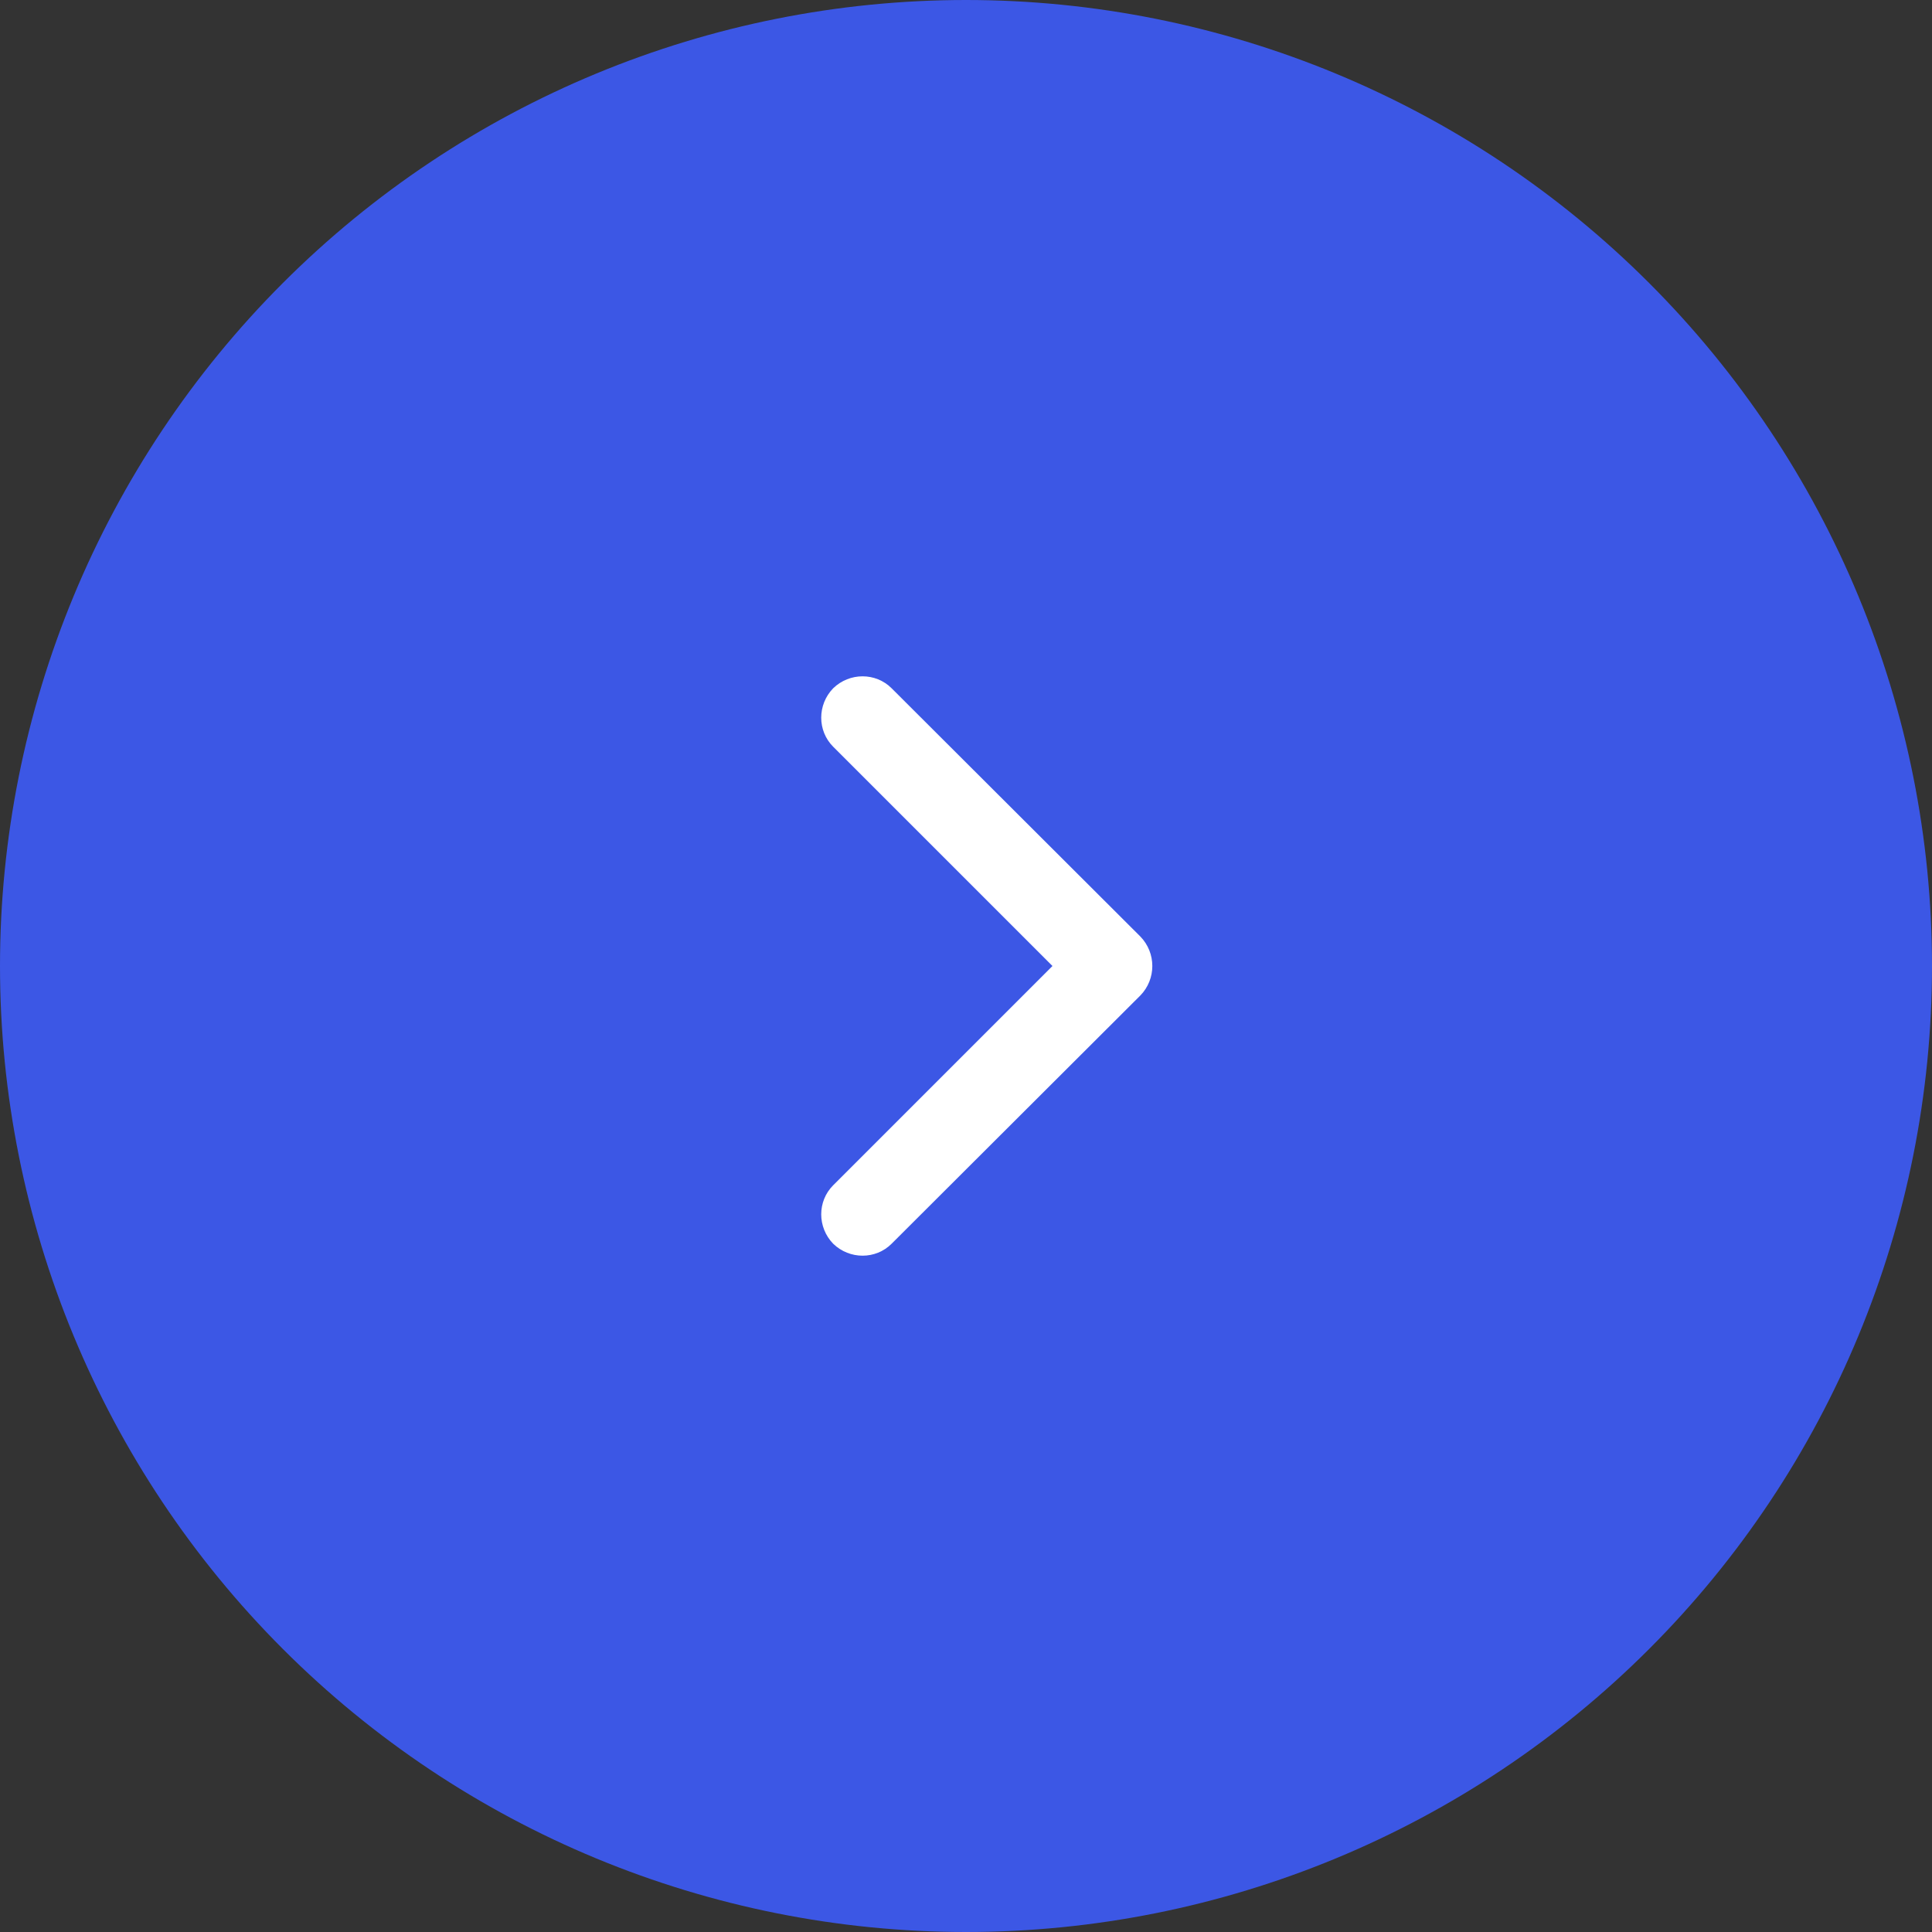
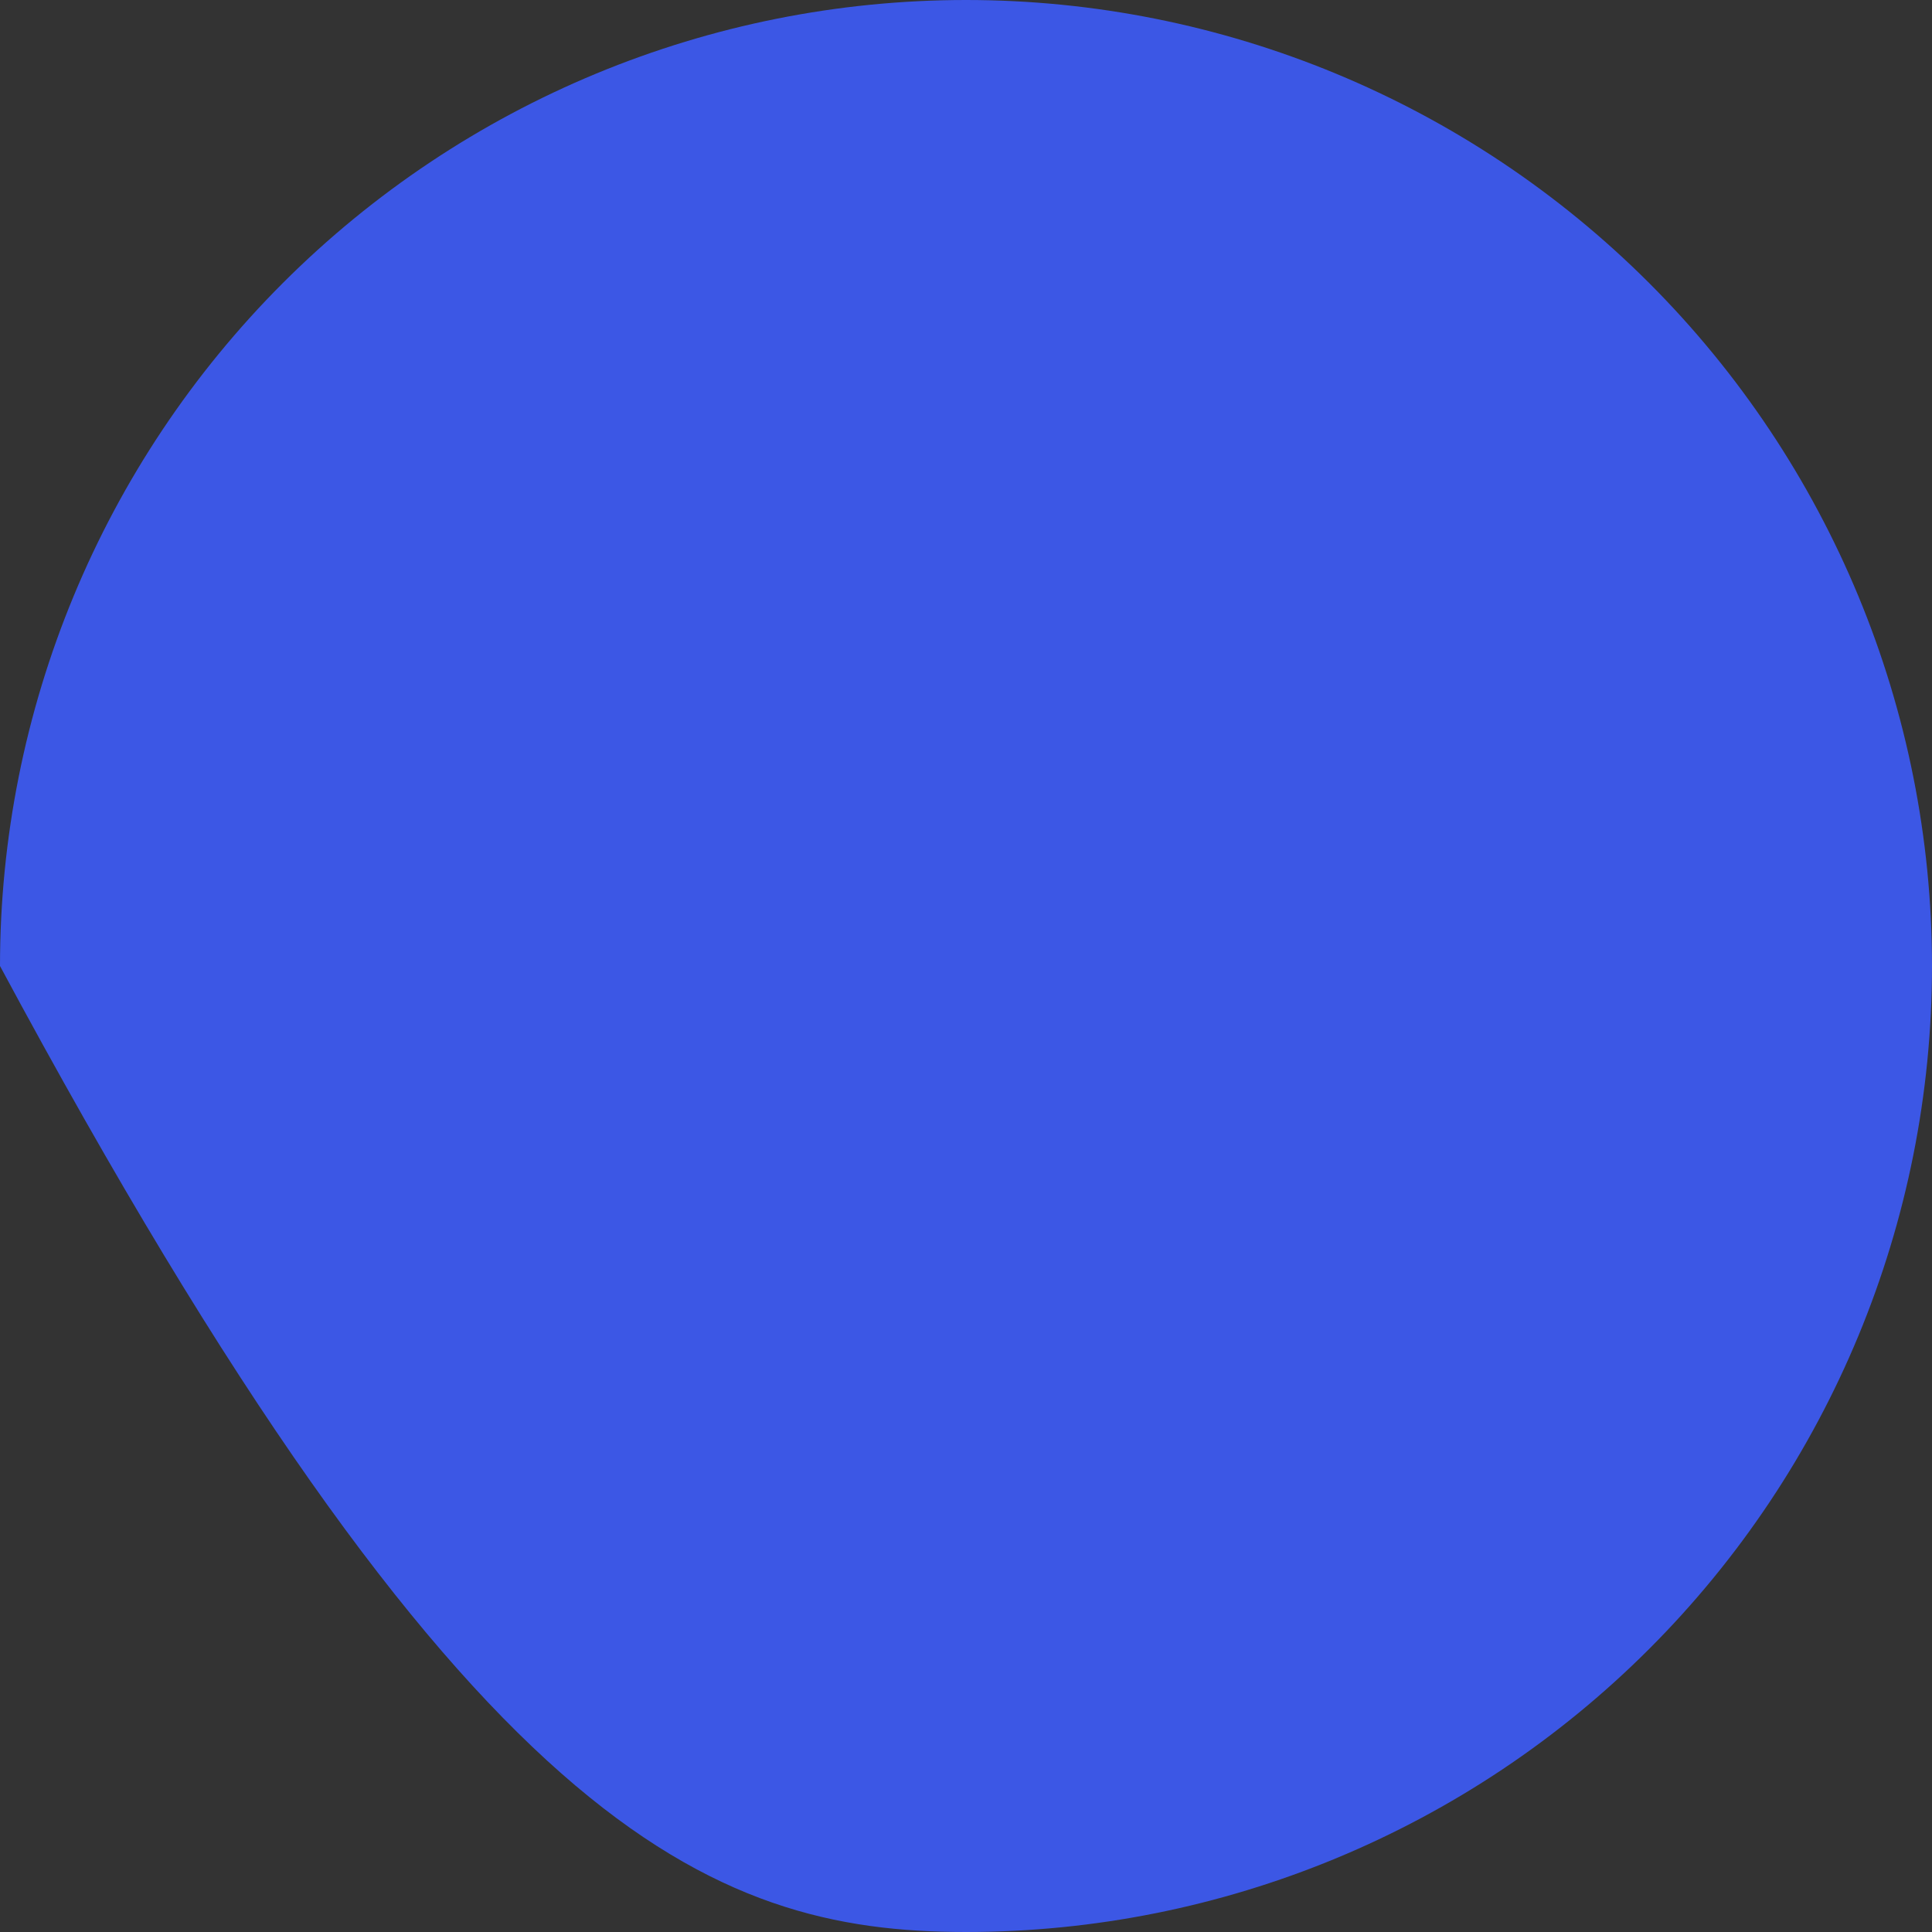
<svg xmlns="http://www.w3.org/2000/svg" width="40" height="40" viewBox="0 0 40 40" fill="none">
  <rect x="0" y="0" width="40" height="40" fill="#333333" stroke="none" />
  <g opacity="1" transform="translate(0 0)  rotate(0 20 20)">
-     <path id="Rectangle" fill-rule="evenodd" style="fill:#3C57E5" transform="translate(0 0)  rotate(0 20 20)" opacity="1" d="M1.2246467991473533e-15,20C3.552713678800501e-15,25.304 2.107,30.391 5.858,34.142C9.609,37.893 14.696,40 20,40L20,40C25.304,40 30.391,37.893 34.142,34.142C37.893,30.391 40,25.304 40,20L40,20C40,14.696 37.893,9.609 34.142,5.858C30.391,2.107 25.304,-3.552713678800501e-15 20,-3.552713678800501e-15L20,0C14.696,0 9.609,2.107 5.858,5.858C2.107,9.609 -3.552713678800501e-15,14.696 -3.552713678800501e-15,20Z " />
-     <path id="Shape" fill-rule="evenodd" style="fill:#FFFFFF" transform="translate(17 14)  rotate(0 3.429 6)" opacity="1" d="M0.25,10.54C-0.08,10.87 -0.08,11.41 0.25,11.75C0.59,12.08 1.13,12.08 1.46,11.75L6.61,6.61C6.94,6.27 6.94,5.73 6.61,5.39L1.46,0.25C1.13,-0.08 0.59,-0.08 0.25,0.25C-0.08,0.59 -0.08,1.13 0.25,1.46L4.79,6z " />
+     <path id="Rectangle" fill-rule="evenodd" style="fill:#3C57E5" transform="translate(0 0)  rotate(0 20 20)" opacity="1" d="M1.2246467991473533e-15,20C9.609,37.893 14.696,40 20,40L20,40C25.304,40 30.391,37.893 34.142,34.142C37.893,30.391 40,25.304 40,20L40,20C40,14.696 37.893,9.609 34.142,5.858C30.391,2.107 25.304,-3.552713678800501e-15 20,-3.552713678800501e-15L20,0C14.696,0 9.609,2.107 5.858,5.858C2.107,9.609 -3.552713678800501e-15,14.696 -3.552713678800501e-15,20Z " />
  </g>
</svg>